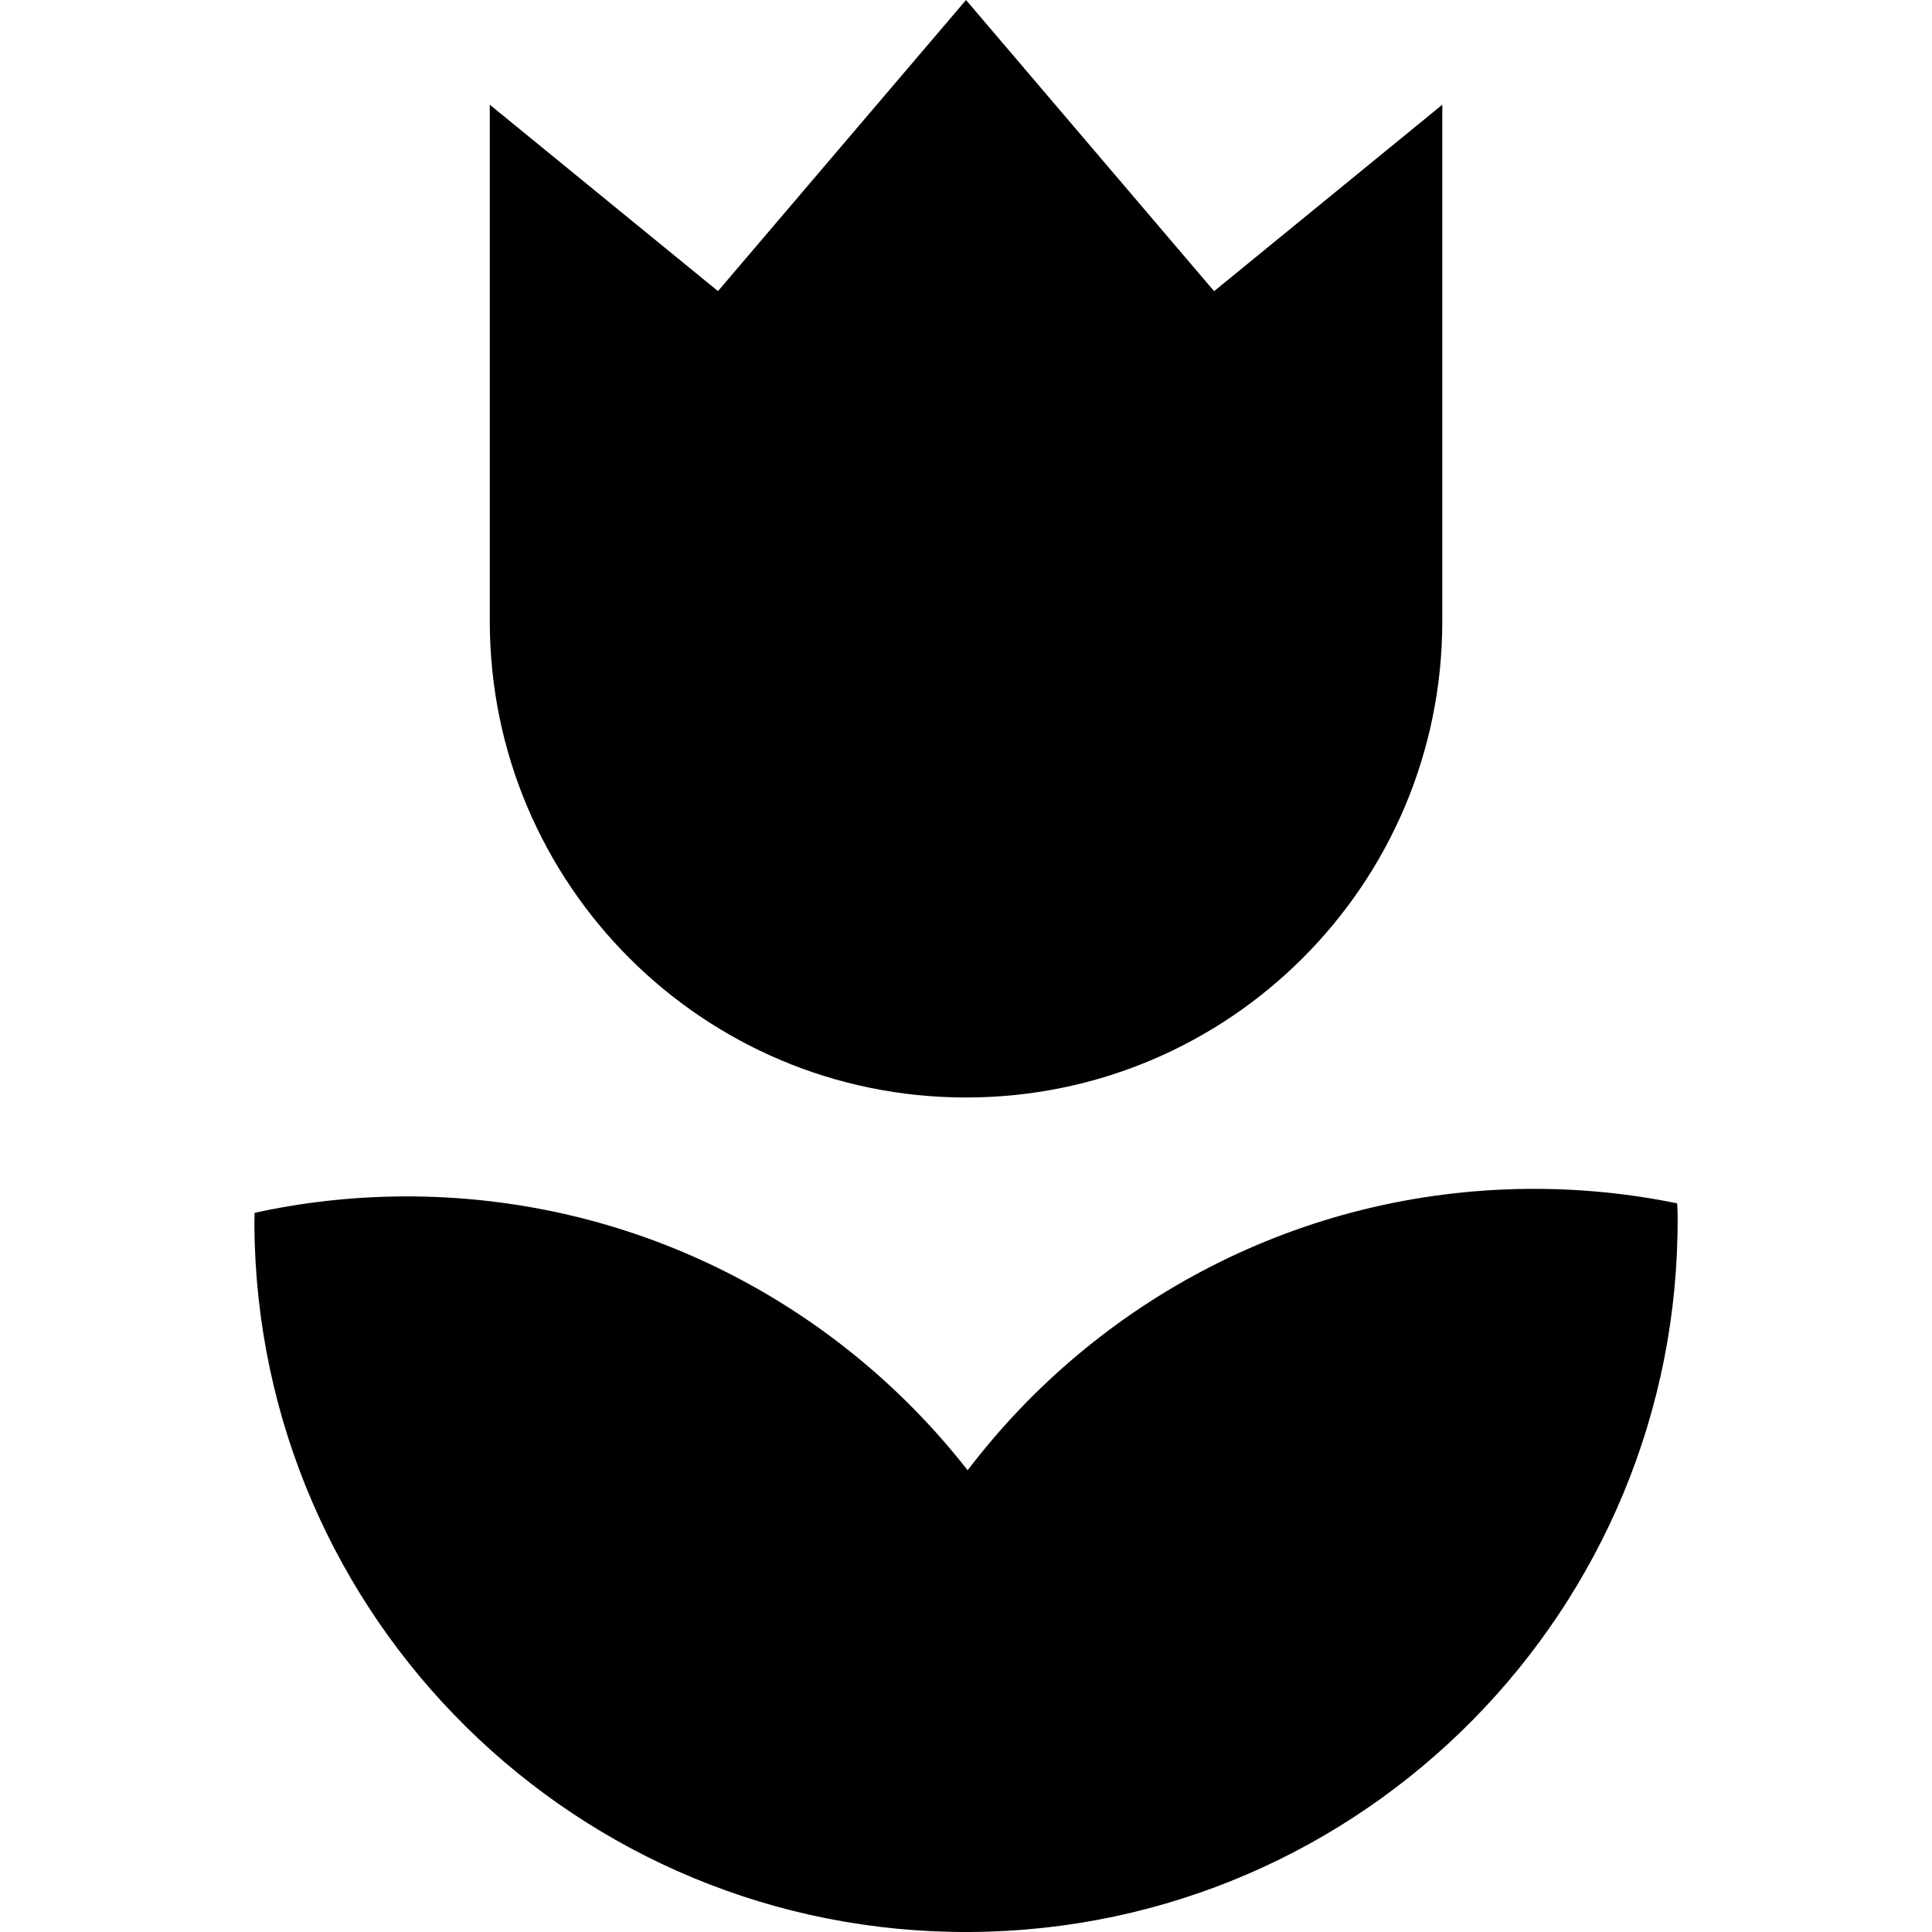
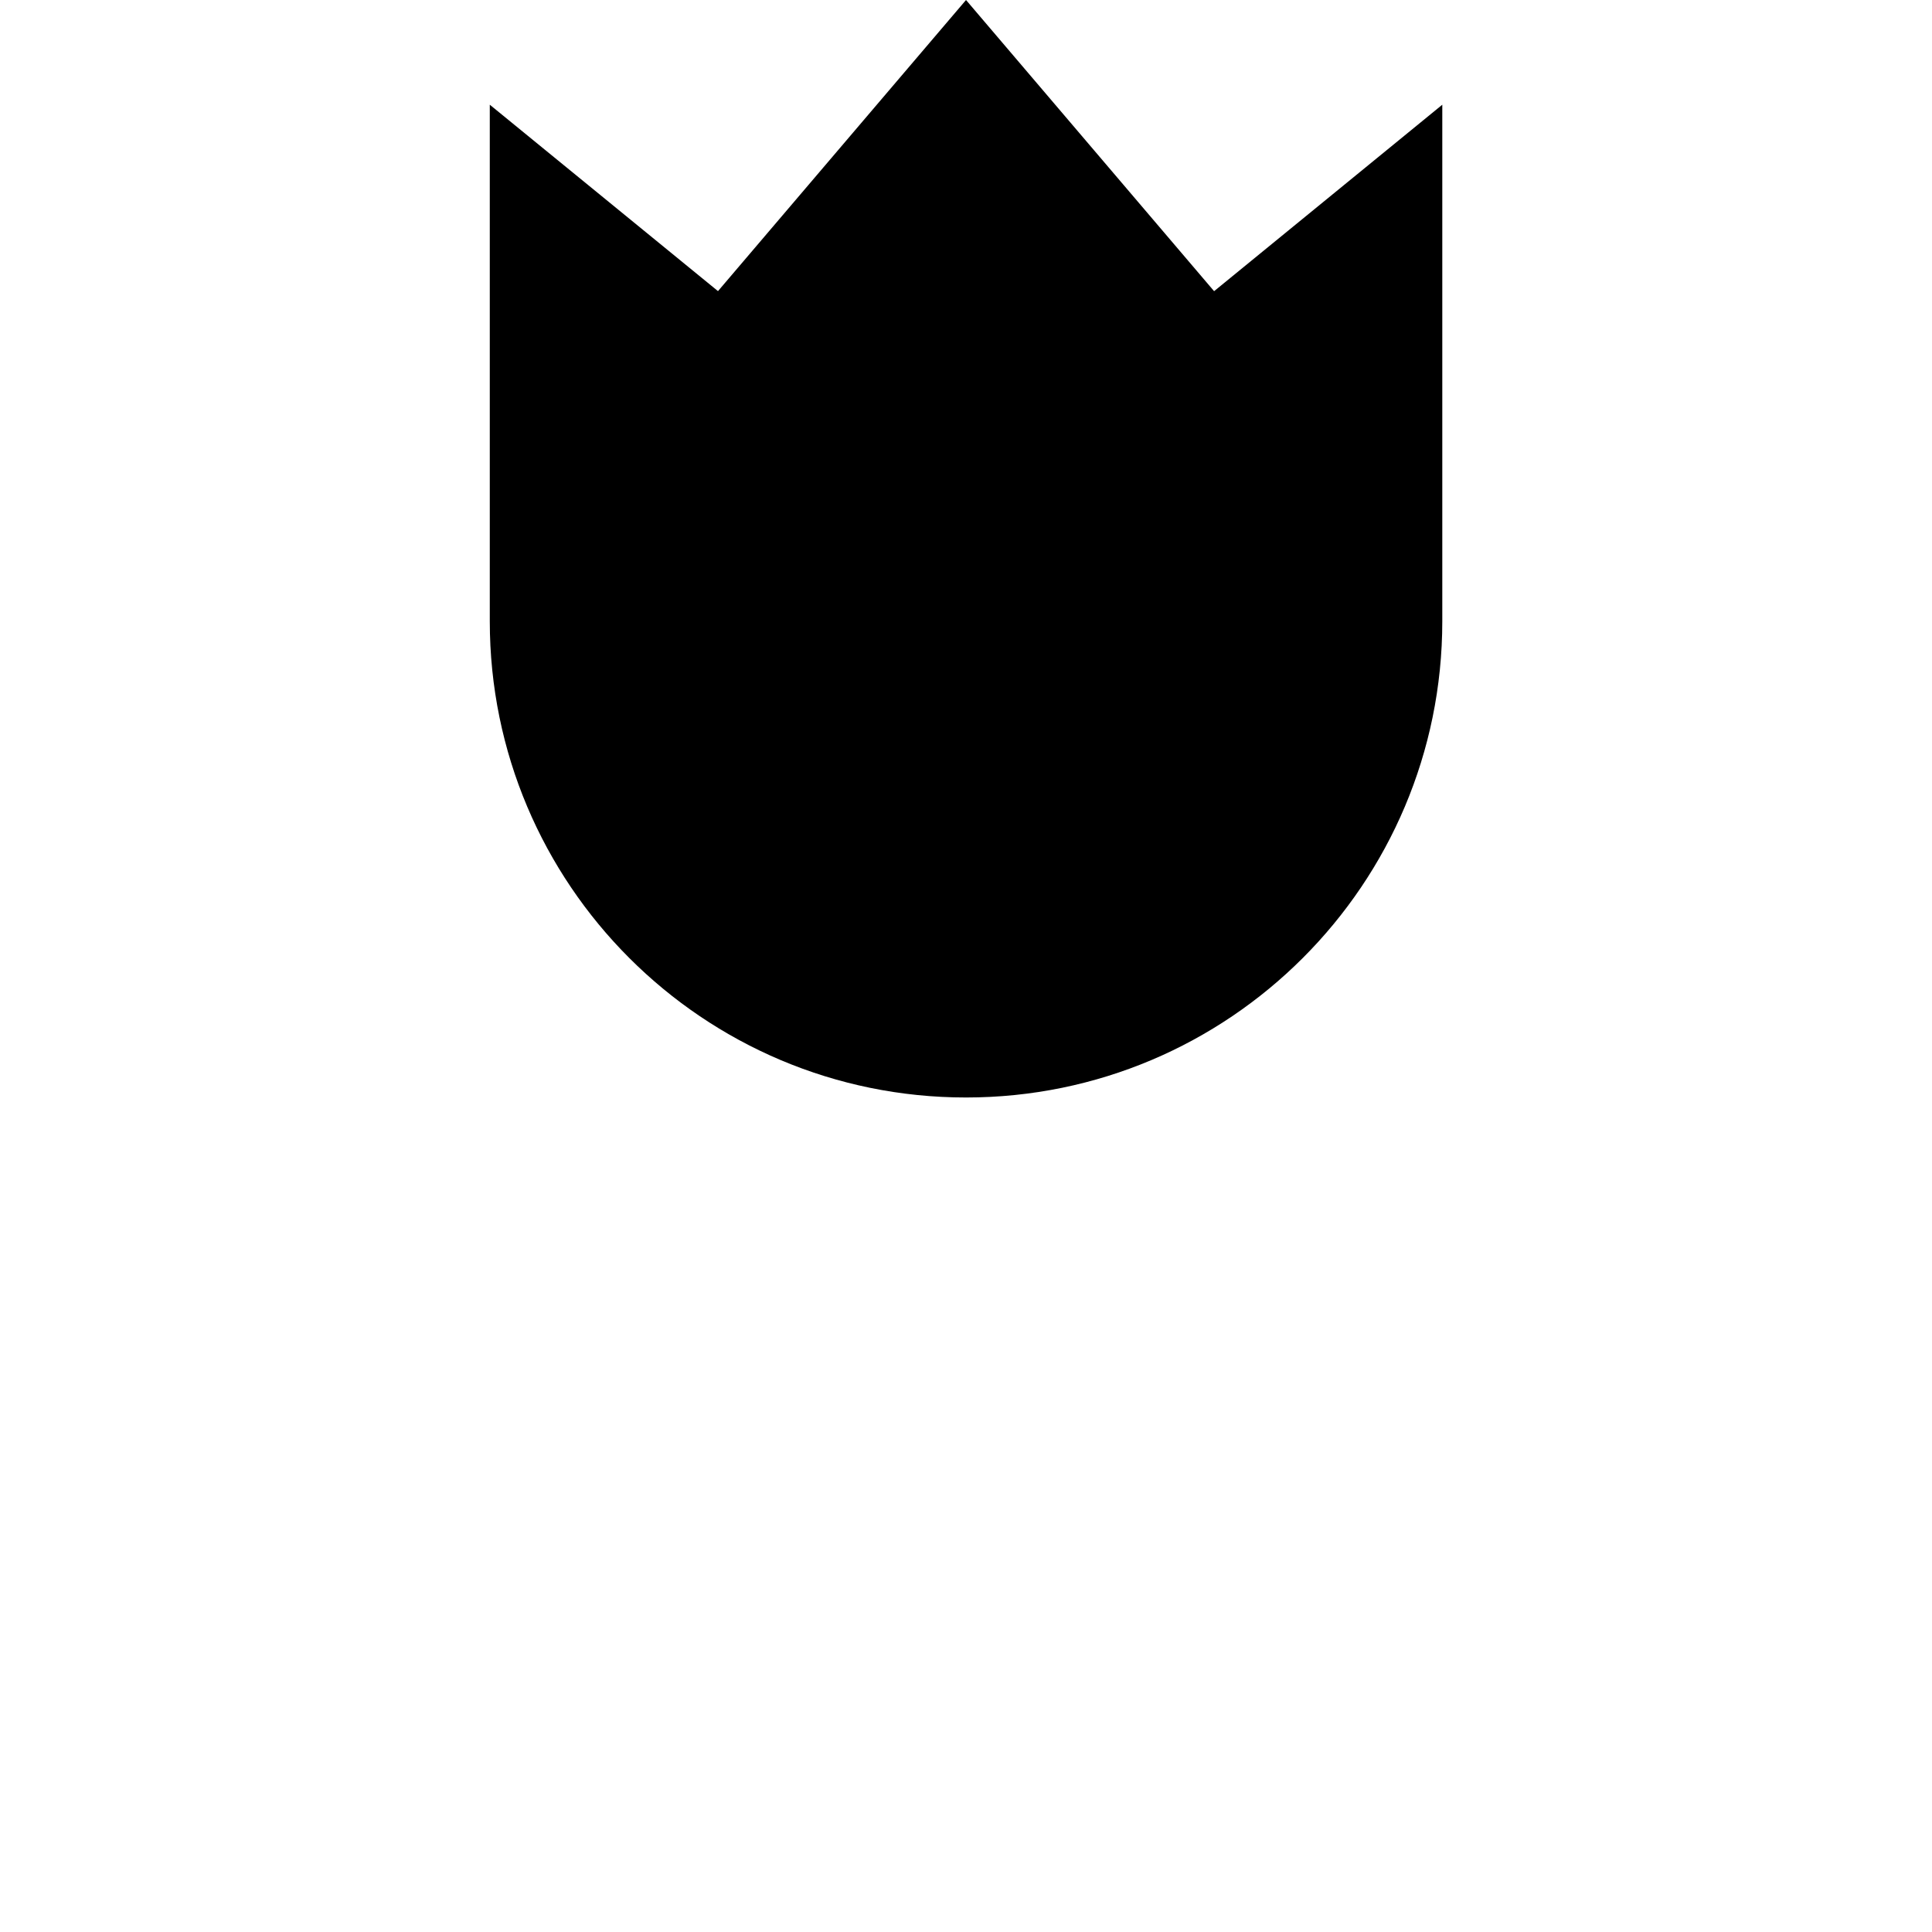
<svg xmlns="http://www.w3.org/2000/svg" height="800px" width="800px" version="1.1" id="_x32_" viewBox="0 0 512 512" xml:space="preserve">
  <style type="text/css">
	.st0{fill:#000000;}
</style>
  <g>
-     <path class="st0" d="M444.47,318.892c-12.625-2.579-25.729-3.914-39.13-3.832c-60.845,0.42-114.711,29.612-148.905,74.576   c-34.778-44.503-89.048-72.968-149.902-72.573c-13.4,0.091-26.462,1.591-39.064,4.352c0,1.088-0.066,2.159-0.057,3.264   c0.7,104.138,85.685,188.018,189.84,187.318c104.163-0.7,188.035-85.694,187.334-189.84   C444.577,321.06,444.503,319.979,444.47,318.892z" />
    <path class="st0" d="M256.006,290.846c69.714,0,126.217-56.511,126.217-126.217V27.749l-60.475,49.416L256.006,0l-65.732,77.148   l-60.476-49.399V164.63C129.798,234.335,186.301,290.846,256.006,290.846z" />
  </g>
</svg>